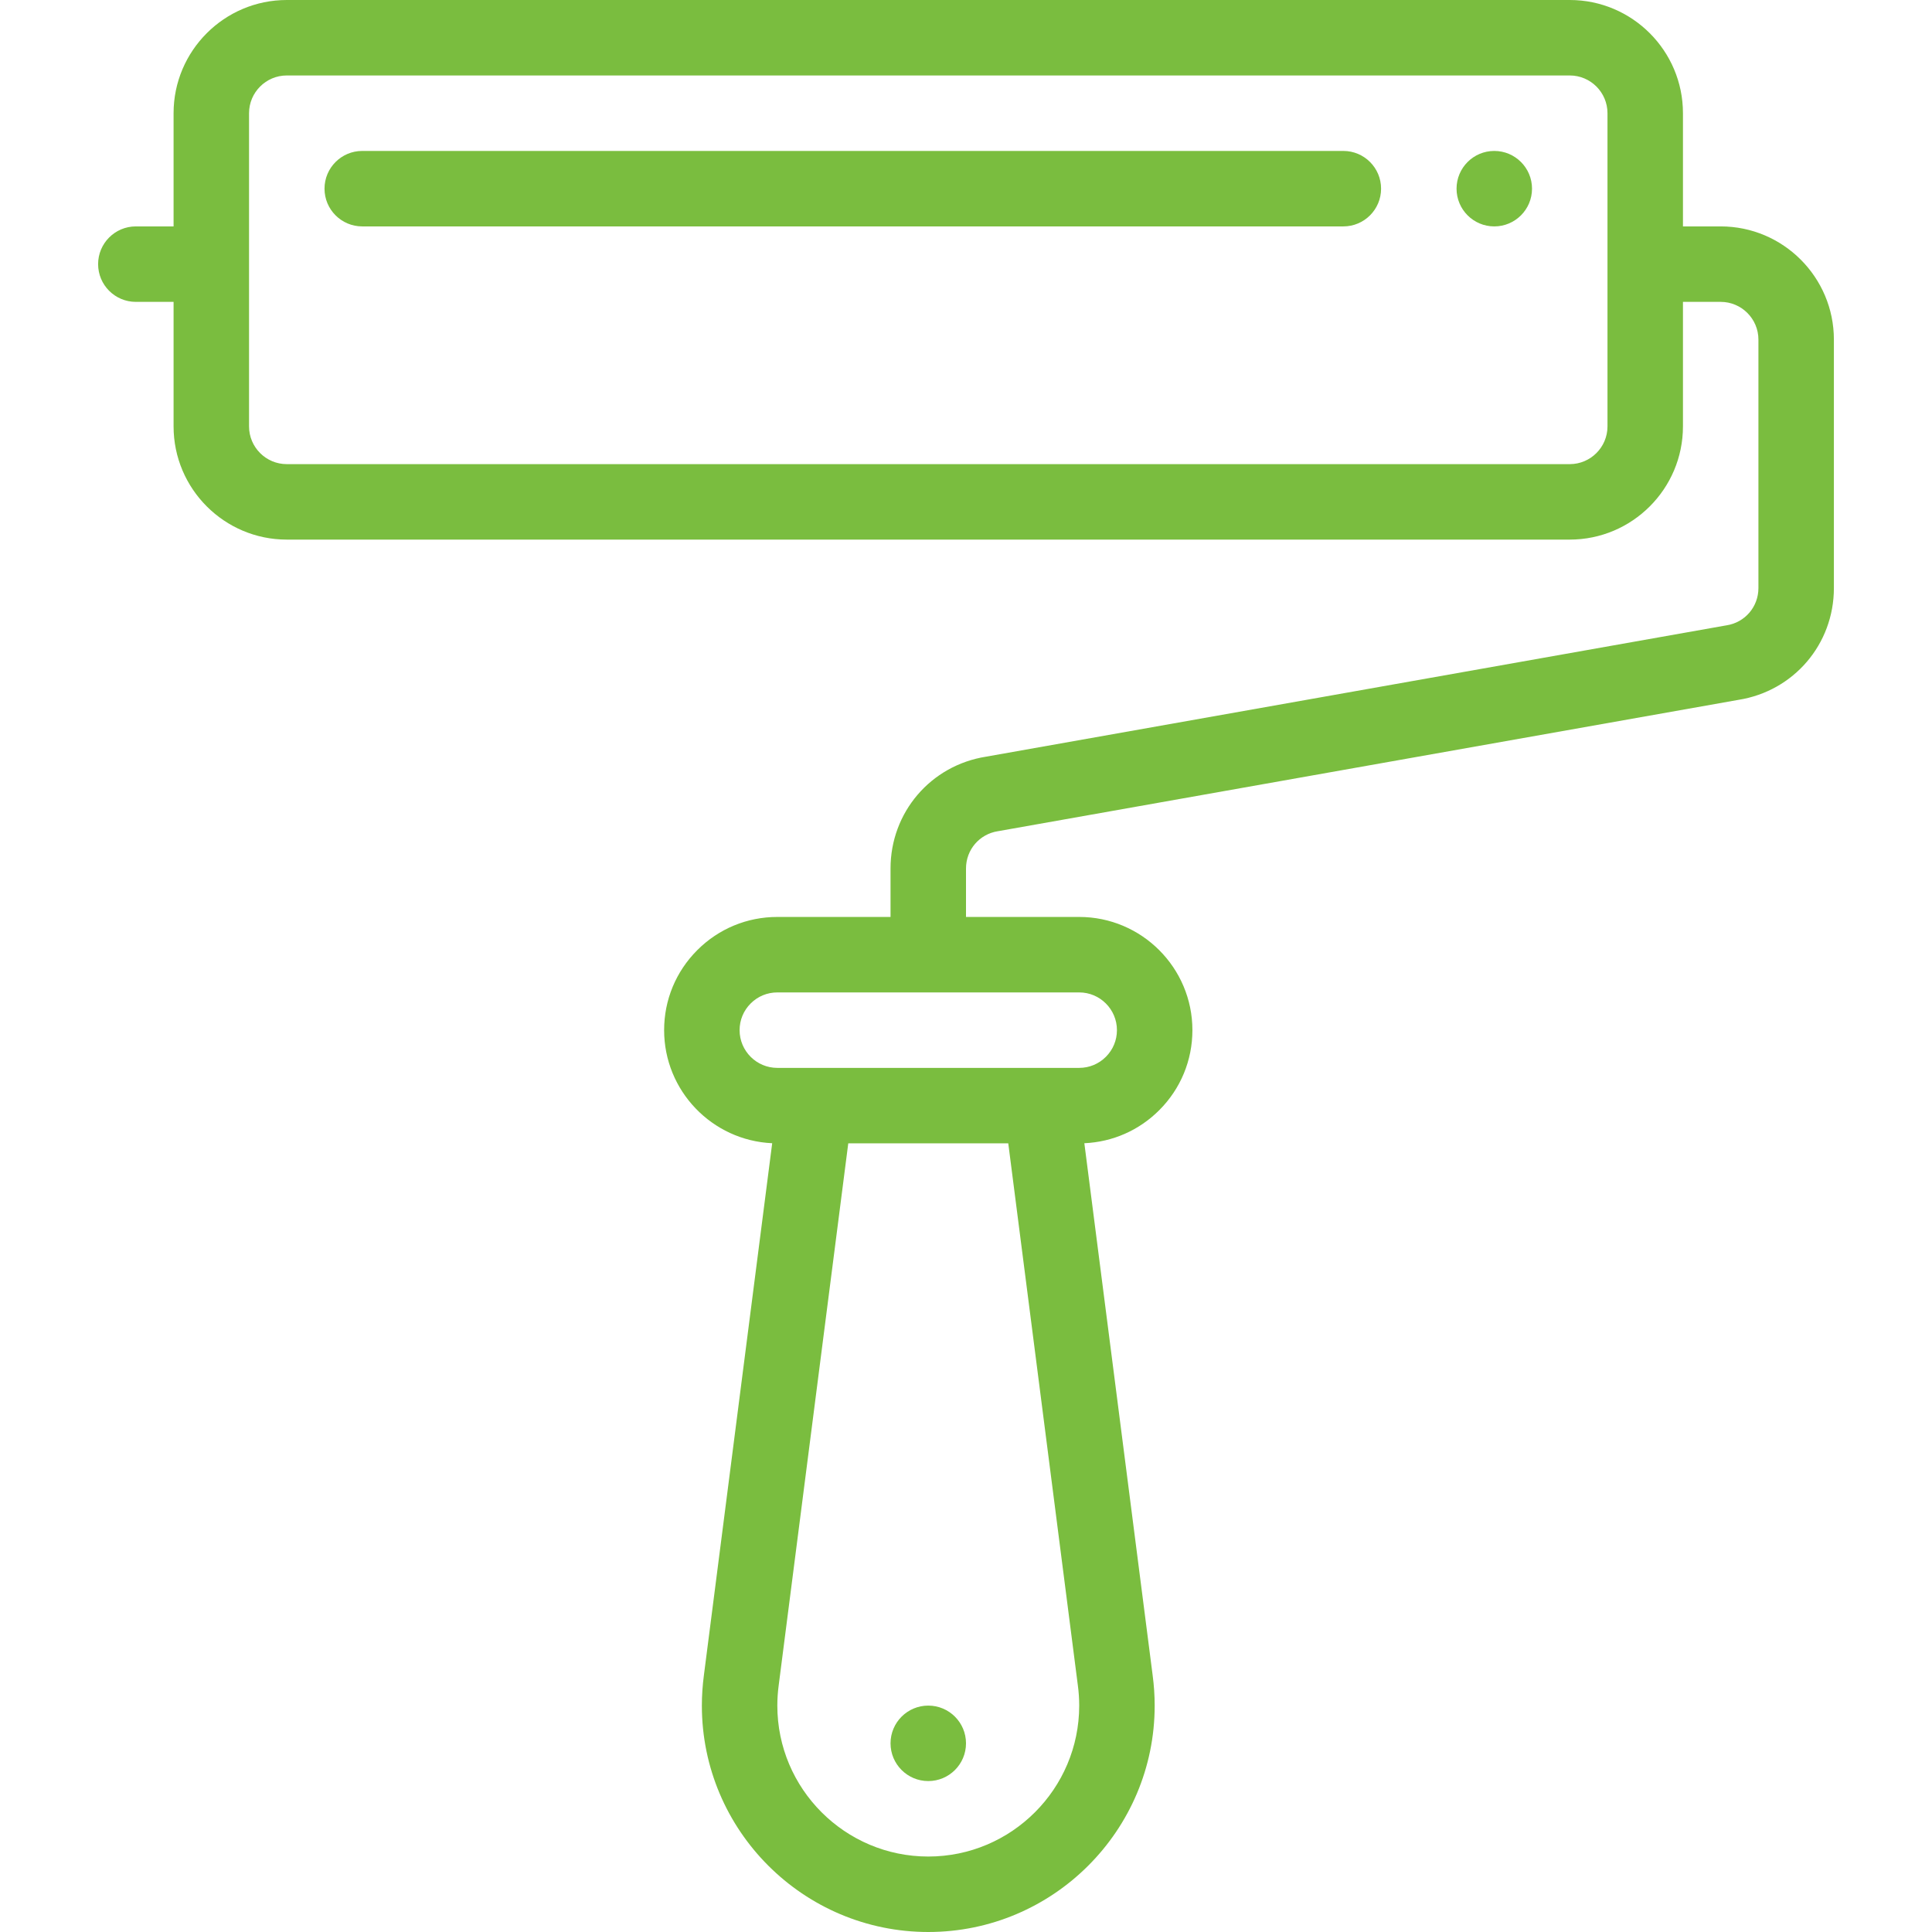
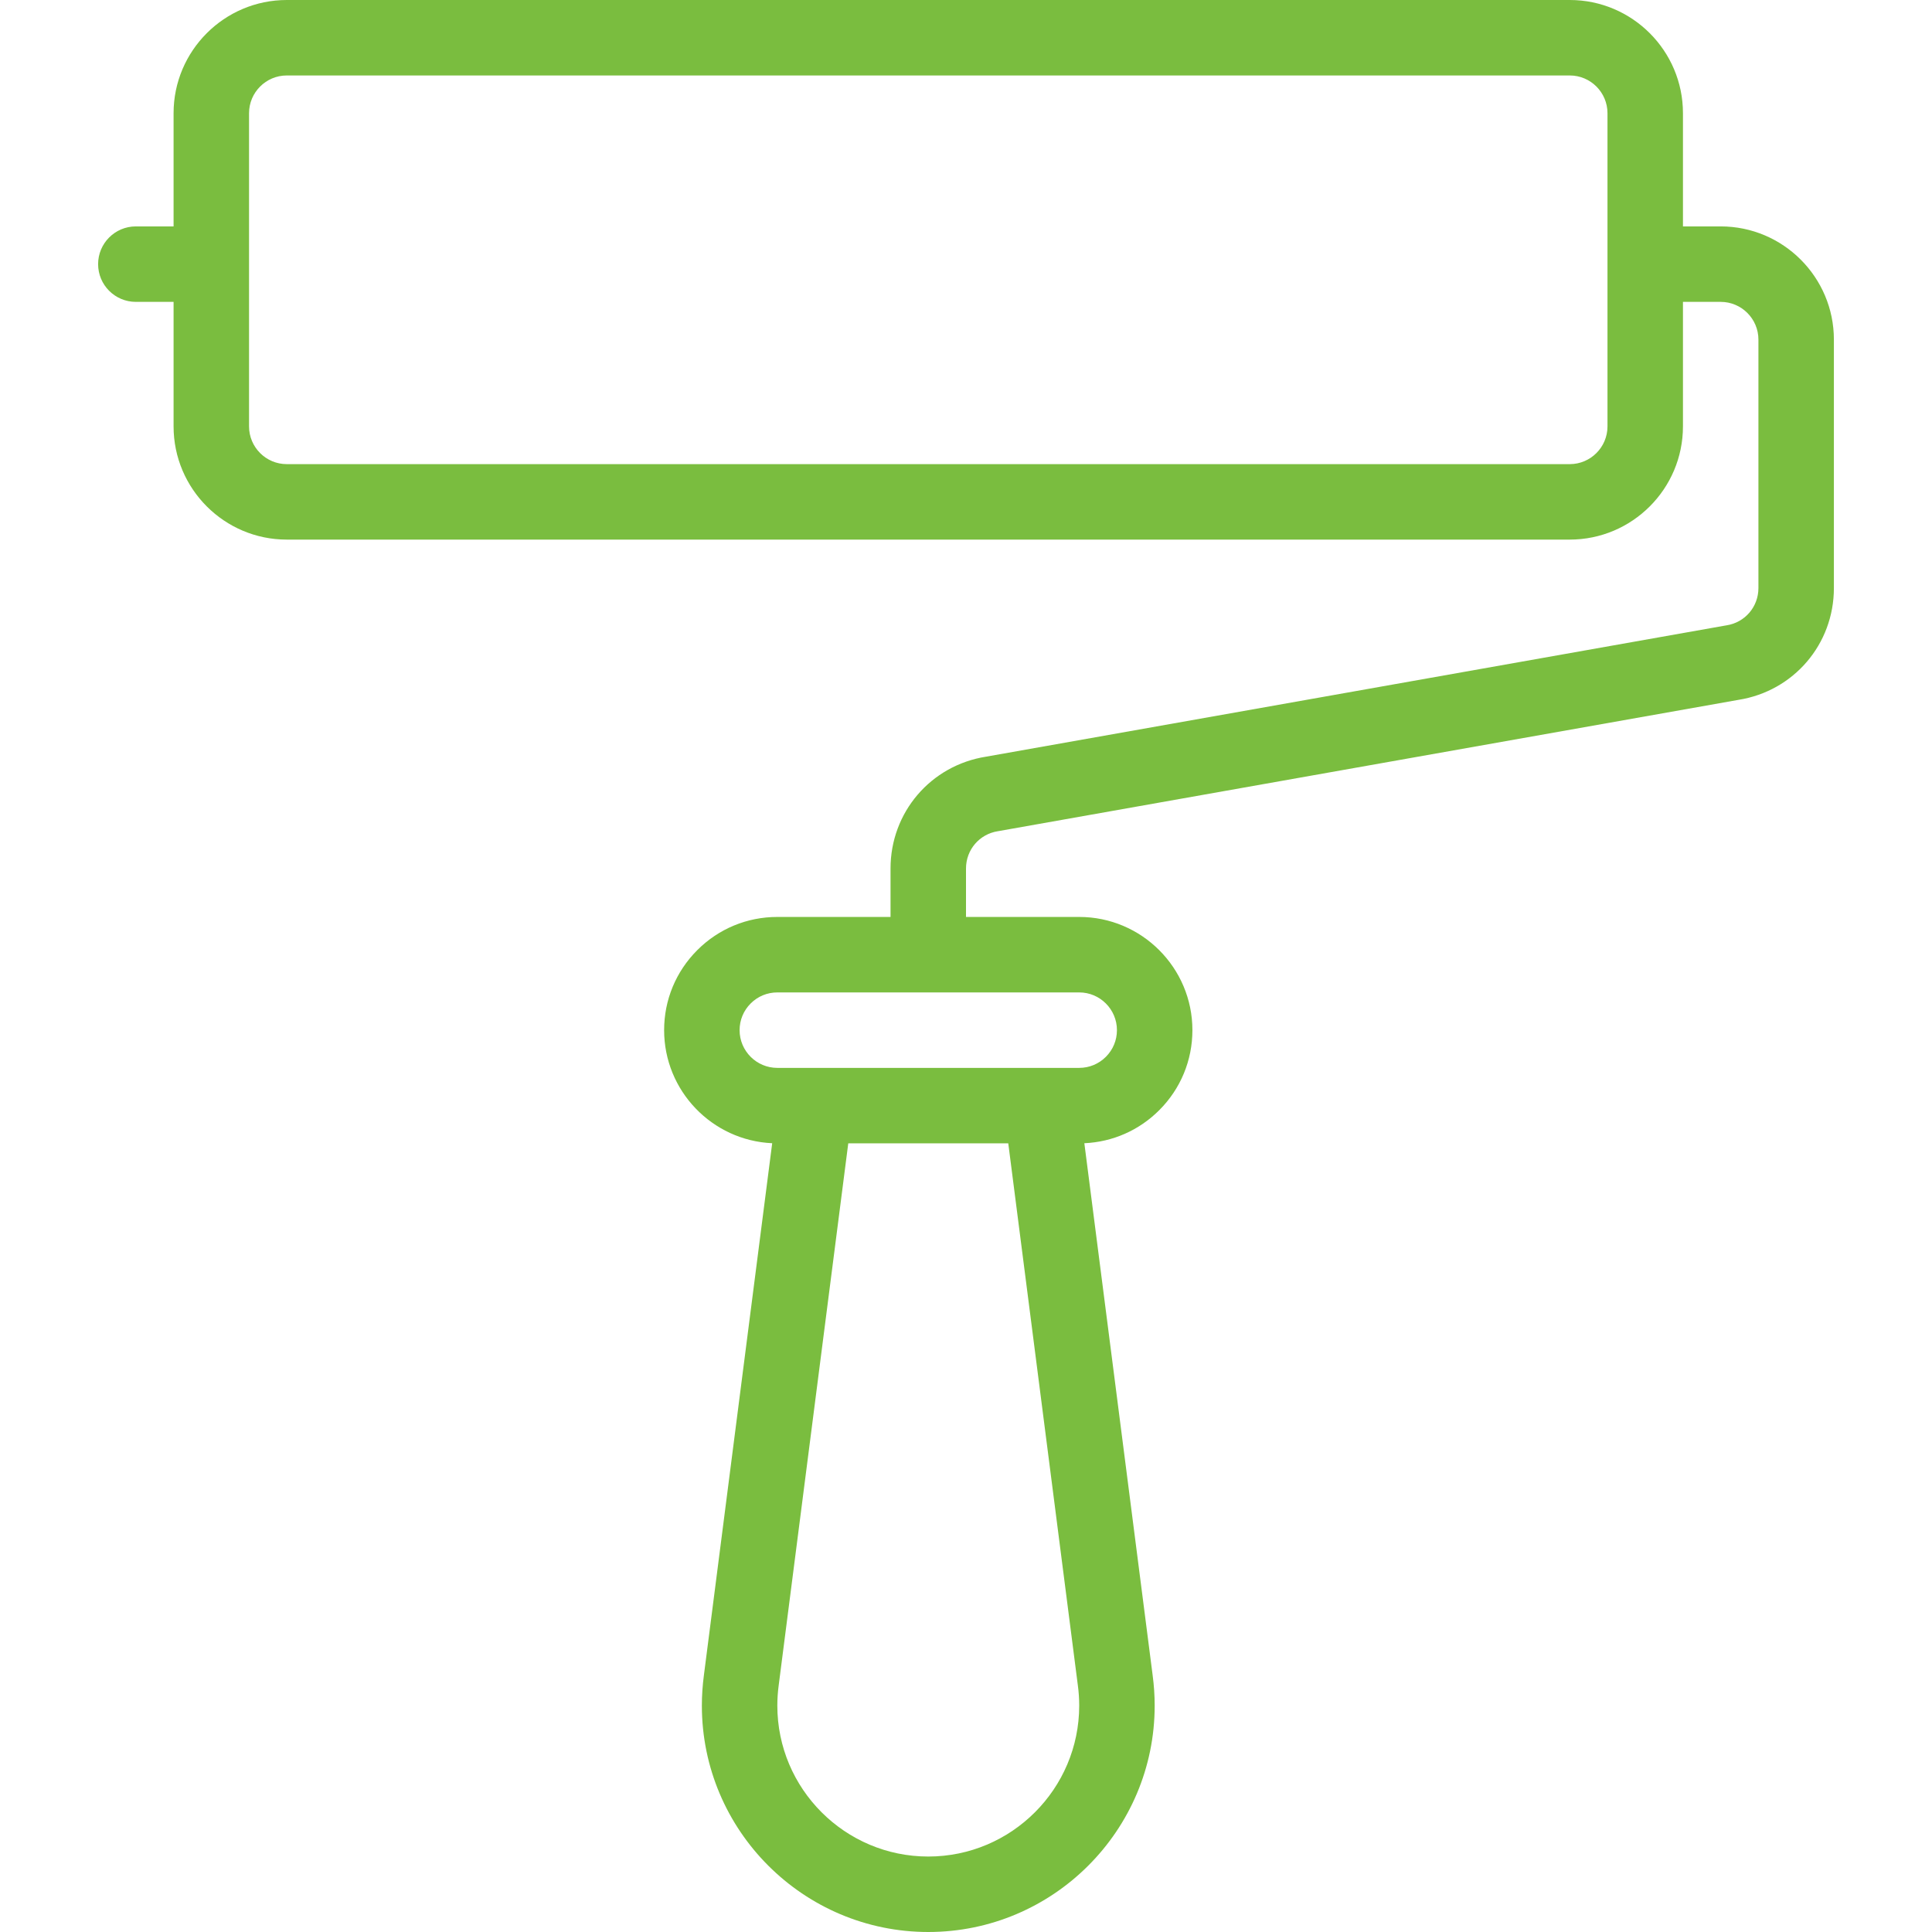
<svg xmlns="http://www.w3.org/2000/svg" id="Capa_1" x="0px" y="0px" viewBox="0 0 511.999 511.999" style="enable-background:new 0 0 511.999 511.999;" xml:space="preserve" width="512px" height="512px">
  <g>
    <g>
-       <path d="M396,40c-5.52,0-10,4.48-10,10s4.48,10,10,10c5.52,0,10-4.48,10-10S401.52,40,396,40z" fill="#7abd3f" />
-     </g>
+       </g>
  </g>
  <g>
    <g>
-       <path d="M246,452c-5.52,0-10,4.48-10,10c0,5.52,4.48,10,10,10s10-4.48,10-10C256,456.48,251.52,452,246,452z" fill="#7abd3f" />
-     </g>
+       </g>
  </g>
  <g>
    <g>
      <path d="M456,60h-10V30c0-16.542-13.458-30-30-30H76C59.458,0,46,13.458,46,30v30H36c-5.523,0-10,4.478-10,10 c0,5.522,4.477,10,10,10h10v33c0,16.542,13.458,30,30,30h340c16.542,0,30-13.458,30-30V80h10c5.514,0,10,4.486,10,10v65.84 c0,4.974-3.566,9.132-8.479,9.887c-0.075,0.012-0.151,0.024-0.227,0.037l-195.979,34.762C246.638,202.842,236,215.285,236,230.16 V243h-30c-8.01,0-15.543,3.121-21.211,8.79C179.121,257.458,176,264.99,176,273c0,16.085,12.726,29.251,28.639,29.965 l-18.089,140.904v0.001c0,0.004-0.001,0.007-0.001,0.01l-0.007,0.056c-0.001,0.005,0,0.01-0.001,0.014 c-0.358,2.676-0.54,5.384-0.54,8.049c0,33.084,26.916,60,60,60c33.084,0,60-26.916,60-60c0-2.661-0.182-5.365-0.539-8.037 c-0.001-0.009-0.001-0.017-0.002-0.026l-18.097-140.97c7.499-0.333,14.504-3.41,19.849-8.756c5.667-5.667,8.788-13.2,8.788-21.21 c0-16.542-13.458-30-30-30h-30v-12.84c0-4.974,3.566-9.132,8.479-9.887c0.075-0.012,0.151-0.024,0.227-0.037l195.979-34.762 C475.359,183.157,486,170.715,486,155.84V90C486,73.458,472.542,60,456,60z M426,113c0,5.514-4.486,10-10,10H76 c-5.514,0-10-4.486-10-10V30c0-5.514,4.486-10,10-10h340c5.514,0,10,4.486,10,10V113z M246,492c-22.056,0-40-17.944-40-40 c0-1.8,0.125-3.634,0.37-5.451c0.002-0.012,0.001-0.023,0.003-0.035c0.001-0.01,0.004-0.02,0.005-0.031L224.798,303h42.403 l18.42,143.483c0.002,0.012,0.005,0.024,0.006,0.036c0.001,0.01,0.001,0.02,0.003,0.03c0.246,1.817,0.37,3.651,0.37,5.451 C286,474.056,268.056,492,246,492z M286,263c5.514,0,10,4.486,10,10c0,2.668-1.041,5.178-2.932,7.068 c-1.891,1.89-4.4,2.932-7.068,2.932h-10h-60h-10c-5.514,0-10-4.486-10-10c0-2.668,1.041-5.179,2.931-7.068 c1.89-1.891,4.401-2.932,7.069-2.932H286z" fill="#7abd3f" />
    </g>
  </g>
  <g>
    <g>
-       <path d="M356,40H96c-5.523,0-10,4.478-10,10s4.477,10,10,10h260c5.522,0,10-4.478,10-10S361.522,40,356,40z" fill="#7abd3f" />
-     </g>
+       </g>
  </g>
  <g> </g>
  <g> </g>
  <g> </g>
  <g> </g>
  <g> </g>
  <g> </g>
  <g> </g>
  <g> </g>
  <g> </g>
  <g> </g>
  <g> </g>
  <g> </g>
  <g> </g>
  <g> </g>
  <g> </g>
</svg>